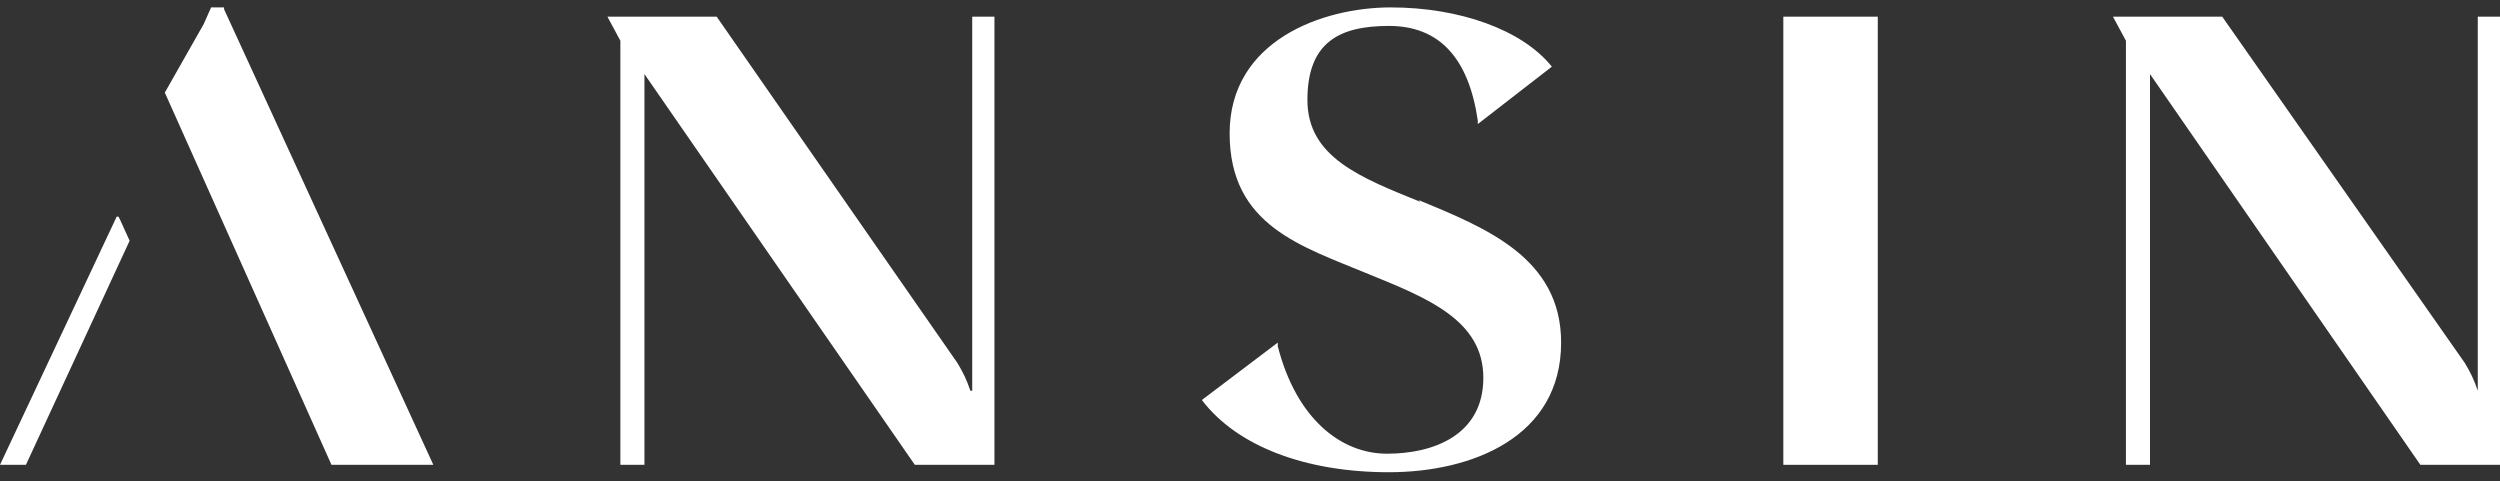
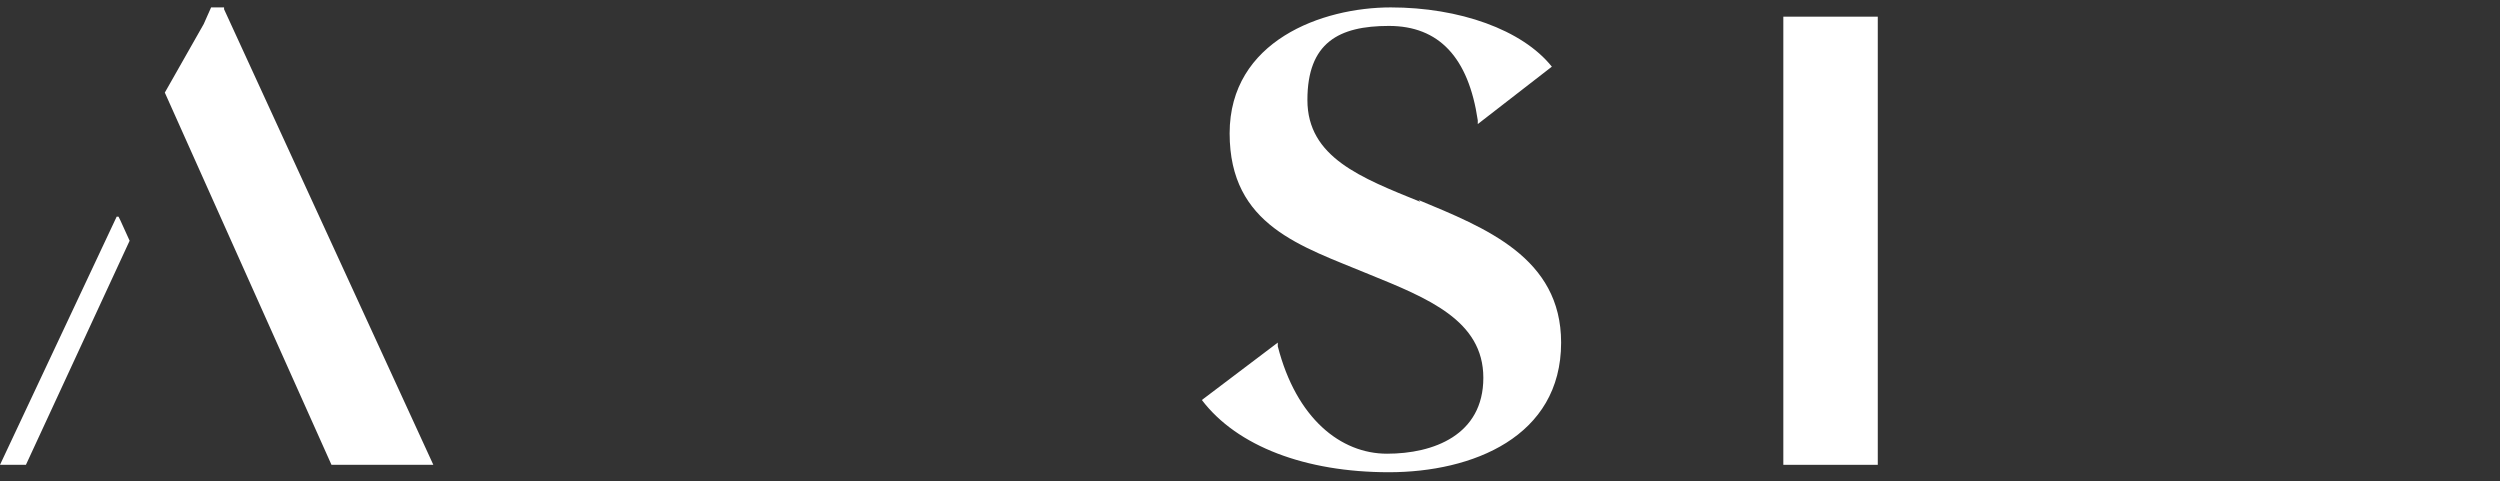
<svg xmlns="http://www.w3.org/2000/svg" viewBox="0 0 135 26" version="1.1" id="Warstwa_1">
  <rect x="0" y="0" width="135" height="26" fill="#333333" stroke="none" />
  <defs>
    <style>
      .st0 {
        fill: #fff;
      }
    </style>
  </defs>
  <path d="M76.7,10.9c-3.2-1.3-6.1-2.4-6.1-5.5s1.7-4,4.4-4,4.3,1.7,4.8,5.1v.2l4-3.1h0c-1.6-2-5-3.2-8.7-3.2s-8.7,1.8-8.7,6.8,3.9,6.1,7.5,7.6c3.2,1.3,6.2,2.5,6.2,5.6s-2.7,4.1-5.2,4.1-4.9-1.9-5.9-5.8v-.2l-4.1,3.1h0c1.9,2.5,5.6,3.9,10.1,3.9s9.3-1.9,9.3-7c0-4.6-4.1-6.2-7.7-7.7Z" class="st0" />
  <polygon points="96.3 .9 96.3 .9 96.3 25.1 101.4 25.1 101.4 25.1 101.4 25.1 101.4 .9 96.3 .9" class="st0" />
  <polygon points="6.5 11.9 6.4 11.7 6.3 11.7 0 25.1 0 25.1 0 25.1 1.4 25.1 7 13 7 13 7 13 6.5 11.9" class="st0" />
-   <path d="M52.4,21.1c-.2-.6-.4-1-.7-1.5L38.7.9h-5.9l.7,1.3v22.9h1.3V4l14.6,21.1h4.3V.9h-1.2v20.2Z" class="st0" />
-   <path d="M133.8.9v20.2c-.2-.6-.4-1-.7-1.5L120,.9h-5.9l.7,1.3v22.9h1.3V4l14.6,21.1h4.3V.9h-1.2Z" class="st0" />
  <polygon points="12.1 .5 12.1 .4 11.4 .4 11 1.3 8.9 5 17.9 25.1 23.4 25.1 23.4 25.1 23.4 25.1 12.1 .5" class="st0" />
</svg>